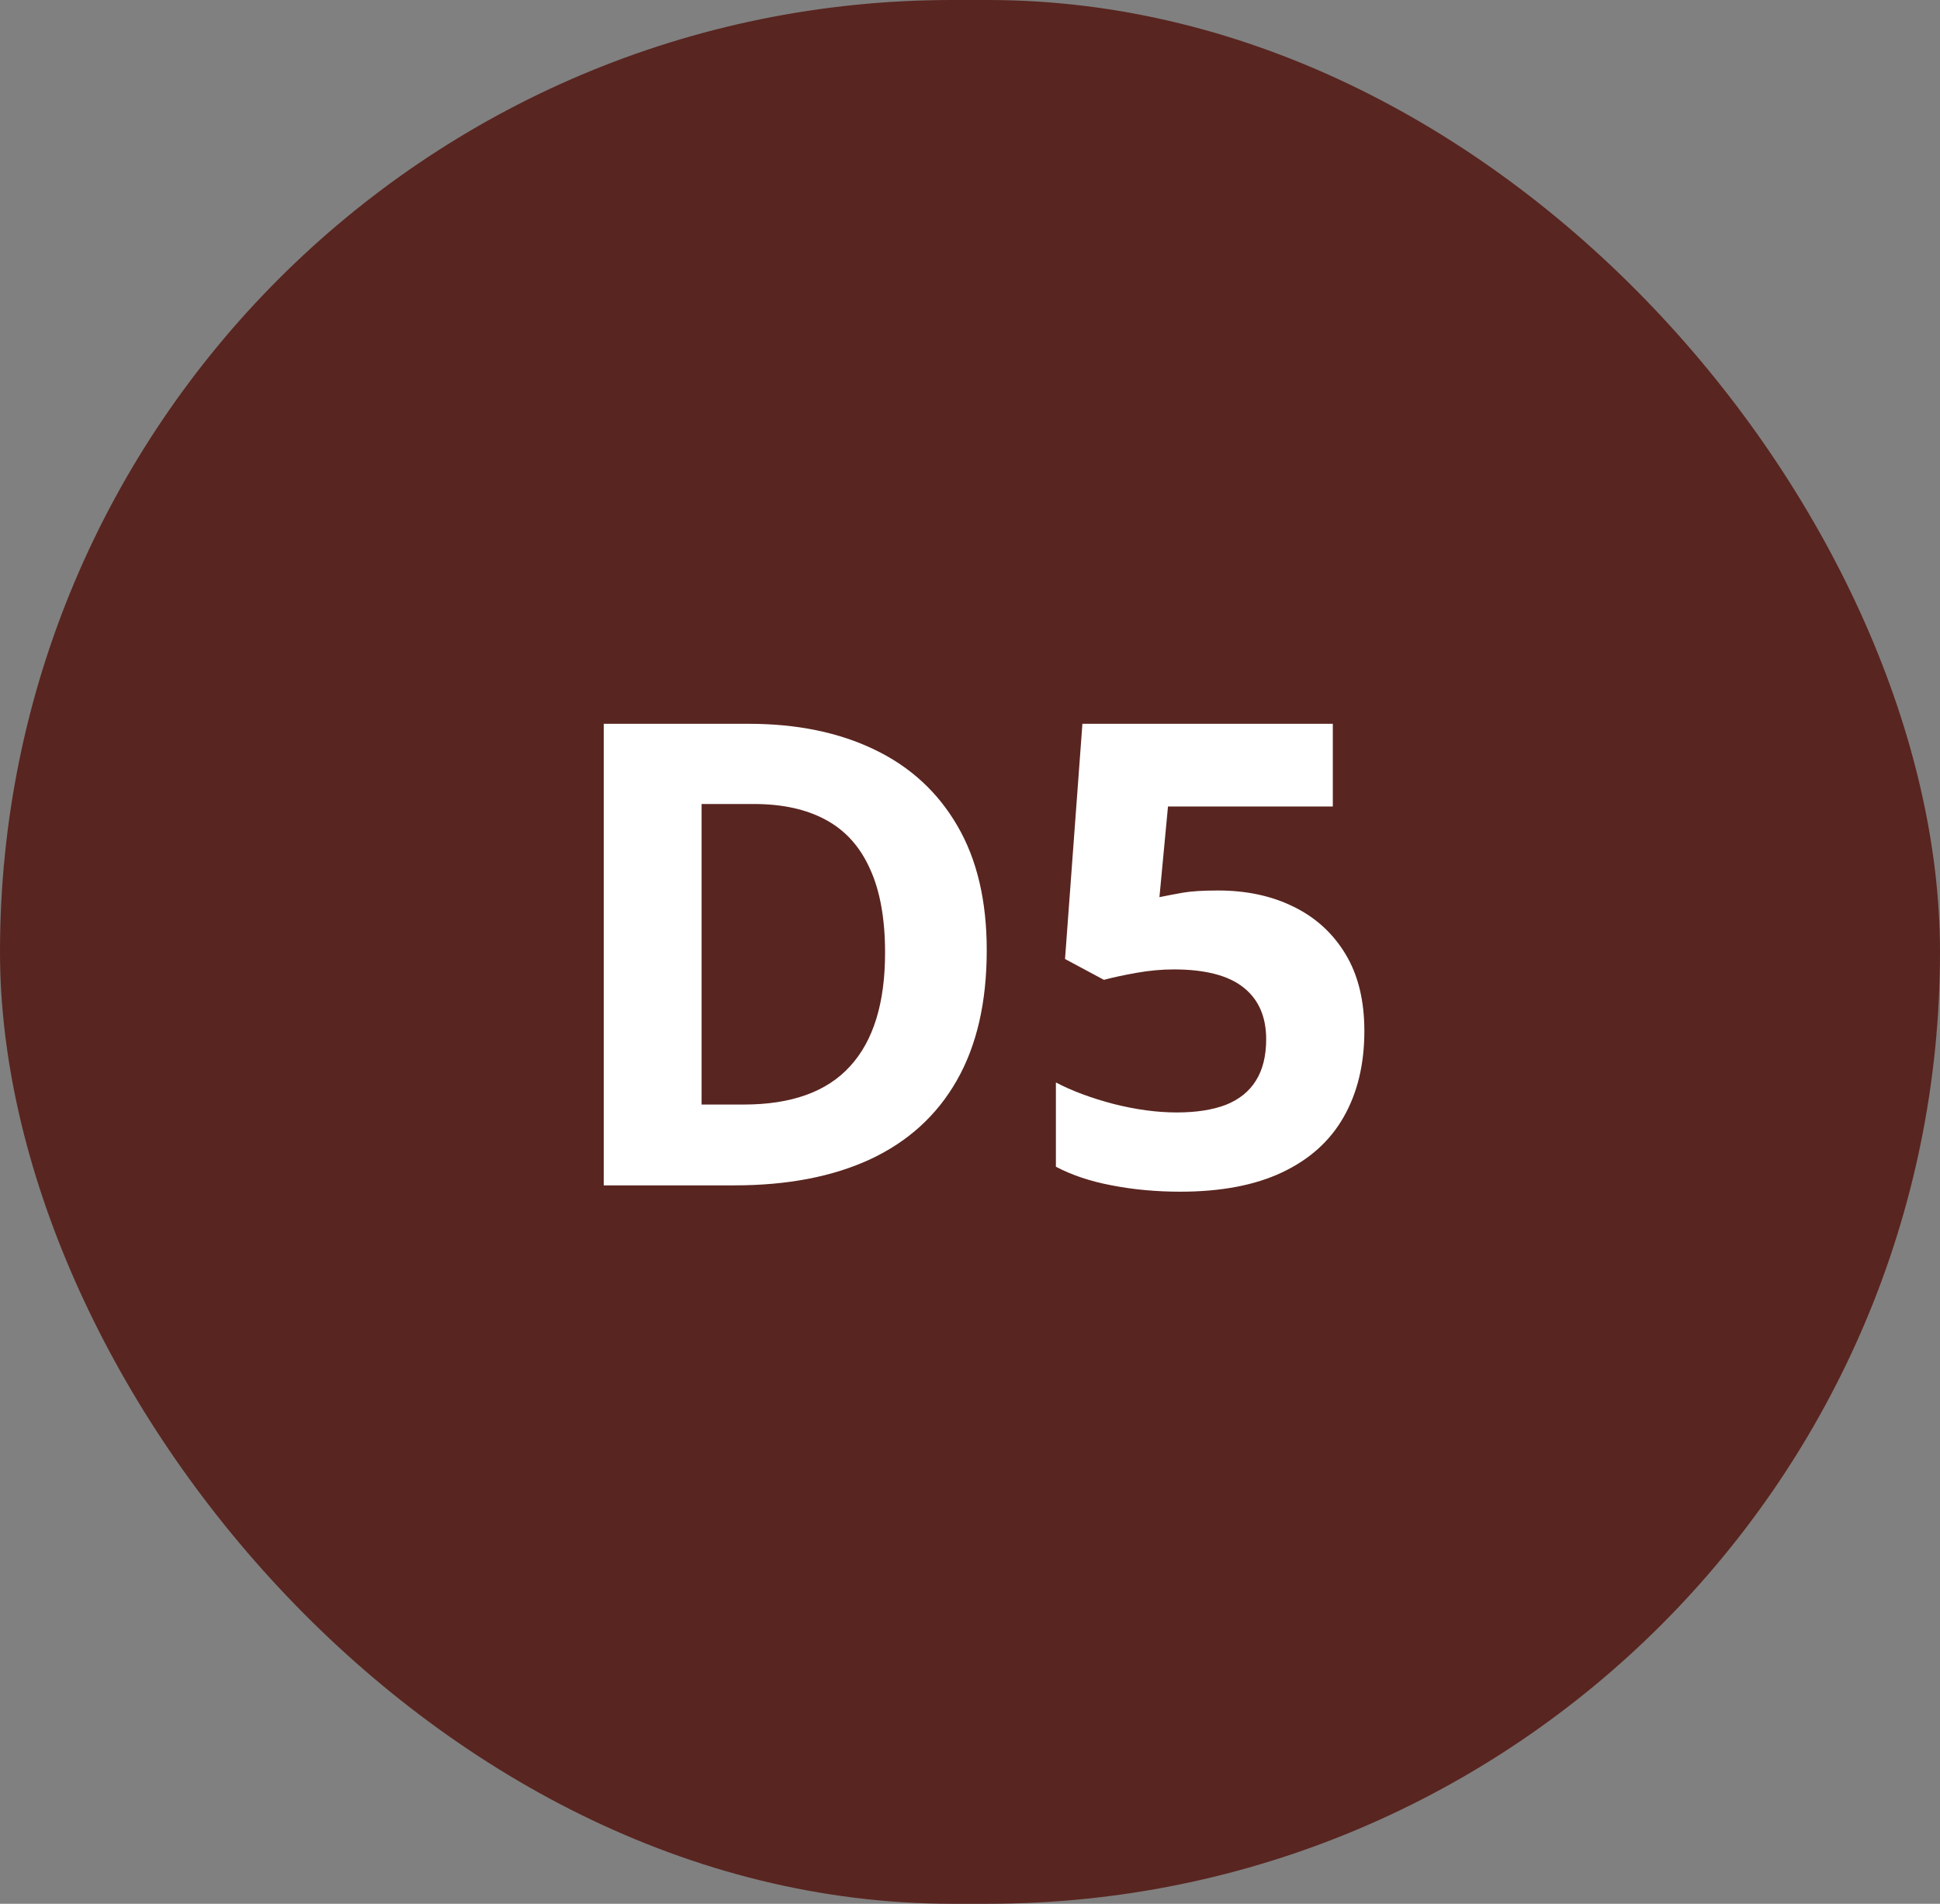
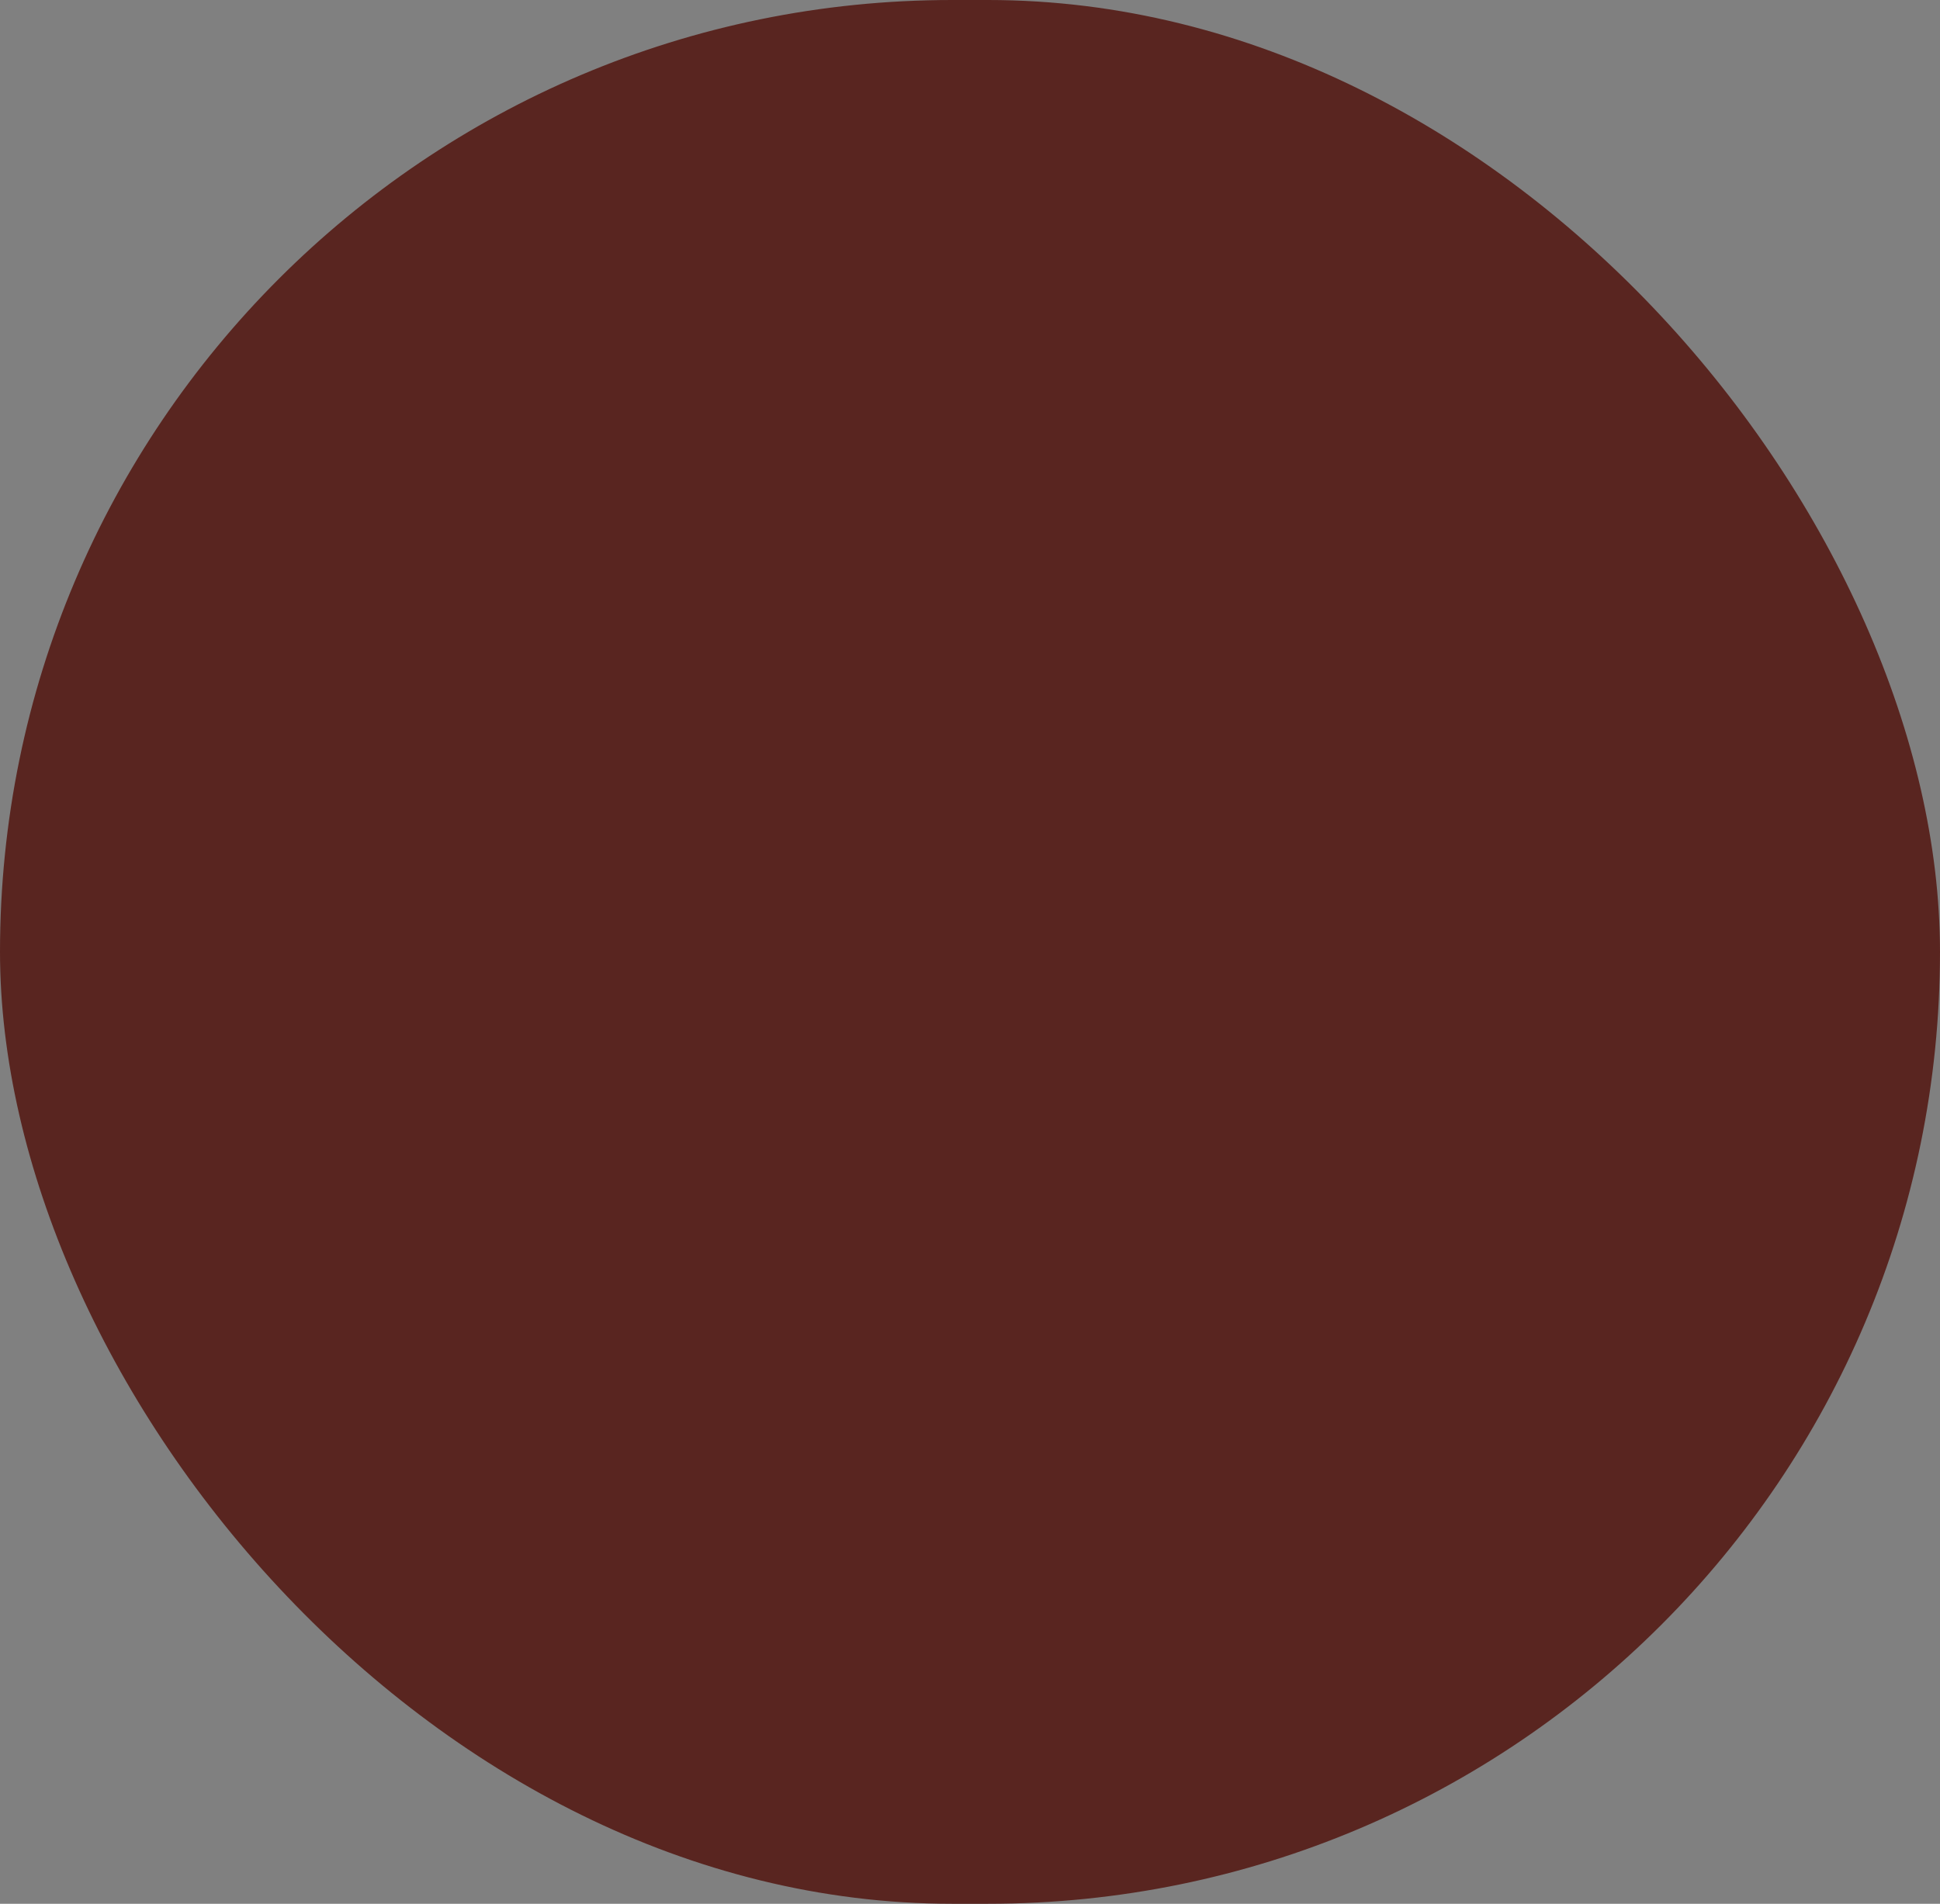
<svg xmlns="http://www.w3.org/2000/svg" width="54" height="53" viewBox="0 0 54 53" fill="none">
  <rect x="0" y="0" width="54" height="53" fill="#808080" stroke="none" />
  <rect width="54" height="53" rx="26.5" fill="#592520" />
-   <path d="M27.466 26.452C27.466 27.899 27.188 29.109 26.631 30.082C26.08 31.049 25.28 31.778 24.231 32.27C23.183 32.757 21.92 33 20.443 33H16.805V20.15H20.839C22.186 20.15 23.355 20.391 24.346 20.871C25.336 21.346 26.104 22.052 26.648 22.989C27.193 23.921 27.466 25.075 27.466 26.452ZM24.636 26.523C24.636 25.573 24.495 24.794 24.214 24.185C23.939 23.569 23.528 23.115 22.983 22.822C22.444 22.529 21.776 22.383 20.98 22.383H19.529V30.75H20.698C22.028 30.75 23.016 30.395 23.66 29.686C24.311 28.977 24.636 27.923 24.636 26.523ZM33.908 24.791C34.693 24.791 35.391 24.94 36 25.239C36.615 25.538 37.099 25.977 37.45 26.558C37.802 27.138 37.977 27.852 37.977 28.702C37.977 29.628 37.784 30.428 37.398 31.102C37.017 31.77 36.445 32.282 35.684 32.64C34.928 32.997 33.984 33.176 32.853 33.176C32.18 33.176 31.544 33.117 30.946 33C30.355 32.889 29.836 32.716 29.391 32.481V30.135C29.836 30.369 30.369 30.568 30.99 30.732C31.617 30.891 32.206 30.97 32.757 30.97C33.296 30.97 33.75 30.899 34.119 30.759C34.488 30.612 34.767 30.39 34.954 30.091C35.148 29.786 35.244 29.399 35.244 28.931C35.244 28.304 35.033 27.823 34.611 27.489C34.19 27.155 33.542 26.988 32.669 26.988C32.335 26.988 31.986 27.02 31.623 27.085C31.266 27.149 30.967 27.214 30.727 27.278L29.645 26.698L30.129 20.15H37.099V22.453H32.511L32.273 24.976C32.473 24.935 32.69 24.894 32.924 24.852C33.158 24.811 33.486 24.791 33.908 24.791Z" fill="white" />
</svg>